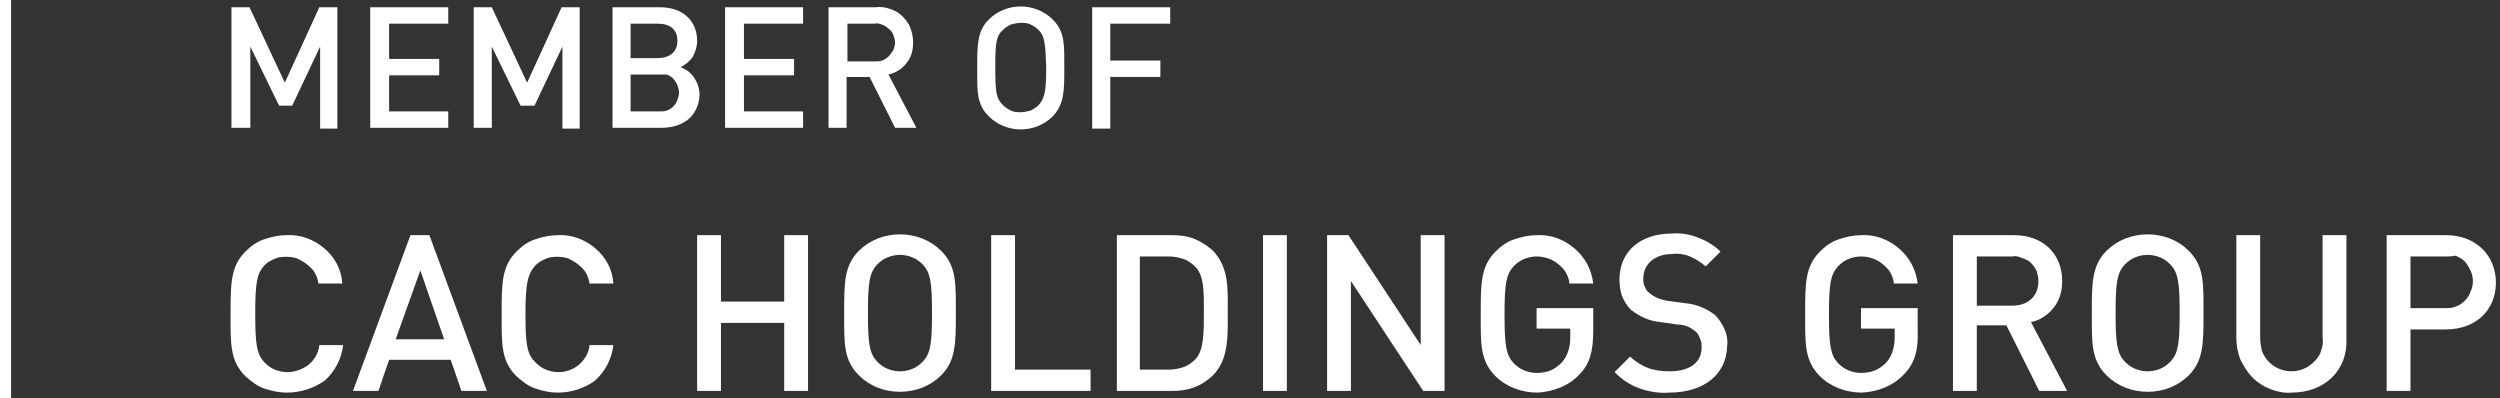
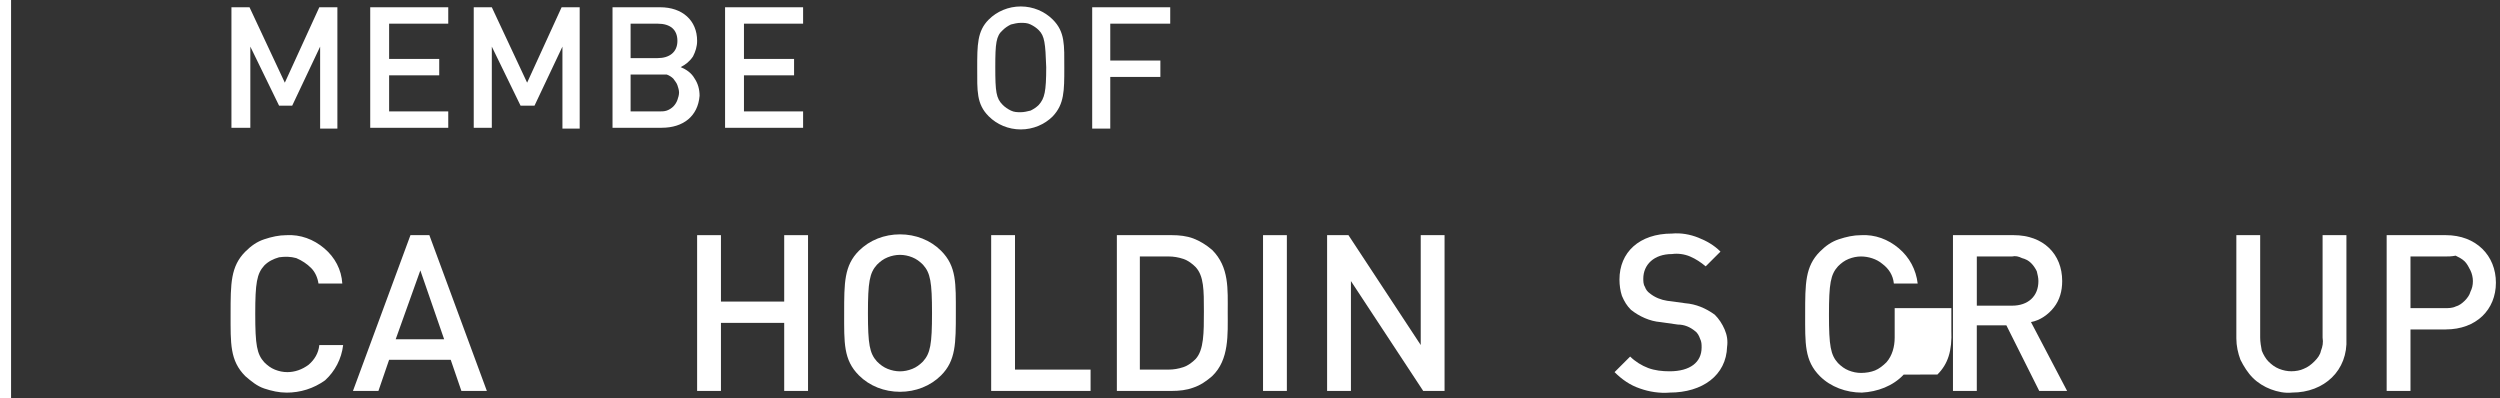
<svg xmlns="http://www.w3.org/2000/svg" fill="none" height="18" viewBox="0 0 113 18" width="113">
  <rect x="0" y="0" width="113" height="18" fill="#333333" stroke="none" />
  <clipPath id="a">
    <path d="m0 0h113v18h-113z" />
  </clipPath>
  <g clip-path="url(#a)">
    <g fill="#fff">
      <path d="m14.47 5.776v-3.669l-1.262 2.668h-.594l-1.299-2.668v3.669h-.854v-5.448h.817l1.596 3.409 1.559-3.409h.817v5.485h-.78z" />
      <path d="m16.734 5.776v-5.448h3.527v.741h-2.673v1.594h2.265v.741h-2.265v1.631h2.673v.741z" />
      <path d="m25.422 5.776v-3.669l-1.262 2.668h-.631l-1.299-2.668v3.669h-.817v-5.448h.817l1.596 3.409 1.559-3.409h.817v5.485h-.78z" />
      <path d="m29.914 5.776h-2.228v-5.448h2.153c1.002 0 1.671.593 1.671 1.519 0 .259-.074.482-.186.704-.148.222-.334.371-.557.482.26.111.483.259.631.519.148.222.223.482.223.778-.074.926-.743 1.445-1.708 1.445zm-.186-4.706h-1.225v1.556h1.225c.52 0 .891-.259.891-.778 0-.519-.334-.778-.891-.778zm.074 2.298h-1.299v1.668h1.299c.111 0 .223 0 .334-.037s.223-.111.297-.185c.074-.074.148-.185.186-.296.037-.111.074-.222.074-.334 0-.111-.037-.222-.074-.334-.037-.111-.111-.185-.186-.296-.074-.074-.186-.148-.297-.185-.074 0-.186 0-.334 0z" />
      <path d="m32.773 5.776v-5.448h3.527v.741h-2.673v1.594h2.265v.741h-2.265v1.631h2.673v.741z" />
-       <path d="m40.457 5.777-1.151-2.298h-1.04v2.298h-.817v-5.448h2.116c.223-.037.446 0.0.668.074.223.074.408.185.557.334.148.148.297.334.371.556.074.222.111.408.111.63 0 .334-.074.667-.297.926-.186.259-.483.445-.817.519l1.262 2.409zm-.928-4.706h-1.225v1.705h1.225c.111 0 .223 0 .334-.037.111-.037.223-.111.297-.185.074-.074.148-.185.223-.296.037-.111.074-.222.074-.334s-.037-.222-.074-.334c-.037-.111-.111-.222-.223-.296-.074-.074-.186-.148-.297-.185-.111-.037-.223-.074-.334-.037z" />
      <path d="m47.586 5.257c-.371.371-.891.593-1.448.593s-1.077-.222-1.448-.593c-.557-.556-.52-1.149-.52-2.186 0-1.038 0-1.668.52-2.186.371-.371.891-.593 1.448-.593s1.077.222 1.448.593c.557.556.52 1.149.52 2.186 0 1.038 0 1.631-.52 2.186zm-.631-3.891c-.111-.111-.223-.185-.371-.259s-.297-.074-.446-.074-.297.037-.446.074c-.148.074-.26.148-.371.259-.297.259-.334.593-.334 1.668 0 1.112.037 1.408.334 1.705.111.111.223.185.371.259.148.074.297.074.446.074s.297-.037.446-.074c.148-.074.26-.148.371-.259.26-.296.334-.593.334-1.705-.037-1.075-.074-1.408-.334-1.668z" />
      <path d="m50.184 1.069v1.668h2.265v.741h-2.265v2.335h-.817v-5.485h3.527v.741z" />
      <path d="m12.947 17.746c-.334 0-.668-.074-1.002-.185-.334-.111-.594-.334-.854-.556-.705-.704-.668-1.482-.668-2.817 0-1.371 0-2.149.668-2.817.26-.259.52-.445.854-.556.334-.111.668-.185 1.002-.185.631-.037 1.225.185 1.708.593.483.408.78.964.817 1.593h-1.077c-.037-.259-.148-.519-.334-.704s-.408-.334-.668-.445c-.26-.074-.52-.074-.78-.037-.26.074-.483.185-.668.371-.334.371-.408.778-.408 2.187s.074 1.816.408 2.187c.148.148.297.259.483.334.186.074.371.111.557.111.334 0 .668-.111.965-.334.26-.222.446-.519.483-.889h1.077c-.074.63-.371 1.186-.817 1.594-.52.371-1.114.556-1.745.556z" />
      <path d="m20.855 17.67-.483-1.408h-2.784l-.483 1.408h-1.151l2.599-7.041h.854l2.599 7.041zm-1.856-5.448-1.114 3.113h2.19z" />
-       <path d="m25.199 17.746c-.334 0-.668-.074-1.002-.185-.334-.111-.594-.334-.854-.556-.705-.704-.668-1.482-.668-2.817 0-1.371 0-2.149.668-2.817.26-.259.52-.445.854-.556.334-.111.668-.185 1.002-.185.631-.037 1.225.185 1.708.593.483.408.78.964.817 1.593h-1.077c-.037-.259-.148-.519-.334-.704-.186-.185-.408-.334-.668-.445-.26-.074-.52-.074-.78-.037-.26.074-.483.185-.668.371-.334.371-.446.778-.446 2.187s.074 1.816.446 2.187c.148.148.297.259.483.334.186.074.371.111.557.111.334 0 .668-.111.928-.334.26-.222.446-.519.483-.889h1.077c-.074.63-.371 1.186-.817 1.594-.483.371-1.114.556-1.708.556z" />
      <path d="m35.446 17.67v-3.076h-2.859v3.076h-1.077v-7.041h1.077v3.002h2.859v-3.002h1.077v7.041z" />
      <path d="m42.536 16.968c-.483.482-1.151.741-1.856.741-.705 0-1.374-.259-1.856-.741-.705-.704-.668-1.482-.668-2.817 0-1.371 0-2.149.668-2.817.483-.482 1.151-.741 1.856-.741.705 0 1.374.259 1.856.741.705.704.668 1.482.668 2.817 0 1.371 0 2.149-.668 2.817zm-.817-5.003c-.148-.148-.297-.259-.483-.334s-.371-.111-.557-.111c-.186 0-.371.037-.557.111-.186.074-.334.185-.483.334-.334.371-.408.778-.408 2.187s.074 1.816.408 2.187c.148.148.297.259.483.334.186.074.371.111.557.111.186 0 .371-.037.557-.111s.334-.185.483-.334c.334-.371.408-.778.408-2.187s-.074-1.816-.408-2.187z" />
      <path d="m44.801 17.67v-7.041h1.077v6.078h3.416v.964z" />
      <path d="m54.788 17.003c-.26.222-.52.408-.854.519-.297.111-.631.148-.965.148h-2.487v-7.041h2.487c.334 0 .668.037.965.148.297.111.594.296.854.519.78.778.705 1.779.705 2.816 0 1.001.074 2.149-.705 2.891zm-.743-4.929c-.148-.148-.334-.296-.557-.371-.223-.074-.446-.111-.668-.111h-1.299v5.114h1.299c.223 0 .446-.037.668-.111.223-.074.408-.222.557-.371.371-.408.371-1.186.371-2.149 0-.964 0-1.594-.371-2.001z" />
      <path d="m57.089 17.67v-7.041h1.077v7.041z" />
      <path d="m64.329 17.67-3.267-4.966v4.966h-1.077v-7.041h.965l3.267 4.966v-4.966h1.077v7.041z" />
-       <path d="m71.383 16.931c-.483.519-1.188.778-1.893.815-.705 0-1.411-.259-1.893-.741-.705-.704-.668-1.482-.668-2.817 0-1.371 0-2.149.668-2.817.26-.259.52-.445.854-.556.334-.111.668-.185 1.002-.185.631-.037 1.225.185 1.708.593.483.408.78.964.854 1.593h-1.077c-.037-.371-.223-.667-.52-.889-.26-.222-.631-.334-.965-.334-.186 0-.371.037-.557.111-.186.074-.334.185-.483.334-.334.371-.408.778-.408 2.187 0 1.408.074 1.816.408 2.186.148.148.297.259.483.334.186.074.371.111.557.111.223 0 .446-.037.631-.111.186-.074.371-.222.52-.371.26-.296.371-.704.371-1.112v-.408h-1.522v-.926h2.562v1.001c0 .926-.148 1.519-.631 2.001z" />
      <path d="m75.466 17.746c-.446.037-.928-.037-1.337-.185-.446-.148-.817-.408-1.151-.741l.705-.704c.223.222.52.408.817.519.297.111.631.148.965.148.928 0 1.448-.408 1.448-1.075 0-.148 0-.259-.074-.408-.037-.111-.111-.259-.223-.334-.223-.185-.483-.296-.78-.296l-.78-.111c-.483-.037-.965-.259-1.337-.556-.186-.185-.297-.371-.408-.63-.074-.222-.111-.482-.111-.741 0-1.223.891-2.075 2.376-2.075.408-.037.817.037 1.188.185.371.148.705.334 1.002.63l-.668.667c-.223-.185-.446-.334-.705-.445-.26-.111-.557-.148-.817-.111-.817 0-1.299.482-1.299 1.112 0 .111 0 .259.074.37.037.111.111.222.223.296.223.185.52.296.78.334l.817.111c.483.037.928.222 1.337.519.186.185.334.408.446.667s.148.519.111.778c-.037 1.297-1.114 2.075-2.599 2.075z" />
-       <path d="m86.047 16.931c-.483.519-1.188.778-1.893.815-.705 0-1.411-.259-1.893-.741-.705-.704-.668-1.482-.668-2.817 0-1.371 0-2.149.668-2.817.26-.259.52-.445.854-.556.334-.111.668-.185 1.002-.185.631-.037 1.225.185 1.708.593.483.408.78.964.854 1.593h-1.077c-.037-.371-.223-.667-.52-.889-.26-.222-.631-.334-.965-.334-.186 0-.371.037-.557.111-.186.074-.334.185-.483.334-.334.371-.408.778-.408 2.187 0 1.408.074 1.816.408 2.186.148.148.297.259.483.334.186.074.371.111.557.111.223 0 .446-.037.631-.111.186-.074.371-.222.52-.371.26-.296.371-.704.371-1.112v-.408h-1.522v-.926h2.562v1.001c.037.926-.148 1.519-.631 2.001z" />
+       <path d="m86.047 16.931c-.483.519-1.188.778-1.893.815-.705 0-1.411-.259-1.893-.741-.705-.704-.668-1.482-.668-2.817 0-1.371 0-2.149.668-2.817.26-.259.52-.445.854-.556.334-.111.668-.185 1.002-.185.631-.037 1.225.185 1.708.593.483.408.78.964.854 1.593h-1.077c-.037-.371-.223-.667-.52-.889-.26-.222-.631-.334-.965-.334-.186 0-.371.037-.557.111-.186.074-.334.185-.483.334-.334.371-.408.778-.408 2.187 0 1.408.074 1.816.408 2.186.148.148.297.259.483.334.186.074.371.111.557.111.223 0 .446-.037.631-.111.186-.074.371-.222.52-.371.26-.296.371-.704.371-1.112v-.408v-.926h2.562v1.001c.037.926-.148 1.519-.631 2.001z" />
      <path d="m92.173 17.67-1.485-2.965h-1.337v2.965h-1.077v-7.041h2.747c1.337 0 2.19.852 2.19 2.075 0 .445-.111.852-.371 1.186s-.631.593-1.04.667l1.633 3.113zm-1.225-6.078h-1.596v2.224h1.596c.705 0 1.188-.408 1.188-1.112 0-.148-.037-.296-.074-.445-.074-.148-.148-.259-.26-.371s-.26-.185-.408-.222c-.148-.074-.297-.111-.446-.074z" />
-       <path d="m98.93 16.968c-.483.482-1.151.741-1.856.741s-1.374-.259-1.856-.741c-.705-.704-.668-1.482-.668-2.817 0-1.371 0-2.149.668-2.817.483-.482 1.151-.741 1.856-.741s1.374.259 1.856.741c.705.704.668 1.482.668 2.817 0 1.371 0 2.149-.668 2.817zm-.817-5.003c-.148-.148-.297-.259-.483-.334s-.371-.111-.557-.111-.371.037-.557.111-.334.185-.483.334c-.334.371-.408.778-.408 2.187s.074 1.816.408 2.187c.148.148.297.259.483.334s.371.111.557.111.371-.037.557-.111.334-.185.483-.334c.334-.371.408-.778.408-2.187s-.074-1.816-.408-2.187z" />
      <path d="m103.608 17.744c-.335.037-.669-.037-.966-.148-.297-.111-.594-.296-.816-.519-.223-.222-.409-.519-.557-.815-.112-.296-.186-.63-.186-.964v-4.669h1.077v4.632c0 .185.037.408.074.593.074.185.186.371.297.482.148.148.297.259.483.334.185.074.371.111.556.111.186 0 .409-.037.557-.111.186-.074.334-.185.483-.334.148-.148.26-.296.297-.482.074-.185.111-.371.074-.593v-4.632h1.077v4.669c.074 1.445-1.003 2.446-2.45 2.446z" />
      <path d="m110.55 14.891h-1.596v2.779h-1.077v-7.041h2.673c1.374 0 2.265.926 2.265 2.149 0 1.223-.891 2.112-2.265 2.112zm-.037-3.298h-1.559v2.335h1.559c.148 0 .334 0 .482-.074.149-.037.297-.148.409-.259.111-.111.223-.259.26-.408.074-.148.111-.296.111-.482 0-.148-.037-.334-.111-.482-.075-.148-.149-.296-.26-.408-.112-.111-.26-.185-.409-.259-.185.037-.334.037-.482.037z" />
    </g>
    <path d="m.25 0-0 18" stroke="#fff" stroke-width=".5" />
  </g>
</svg>